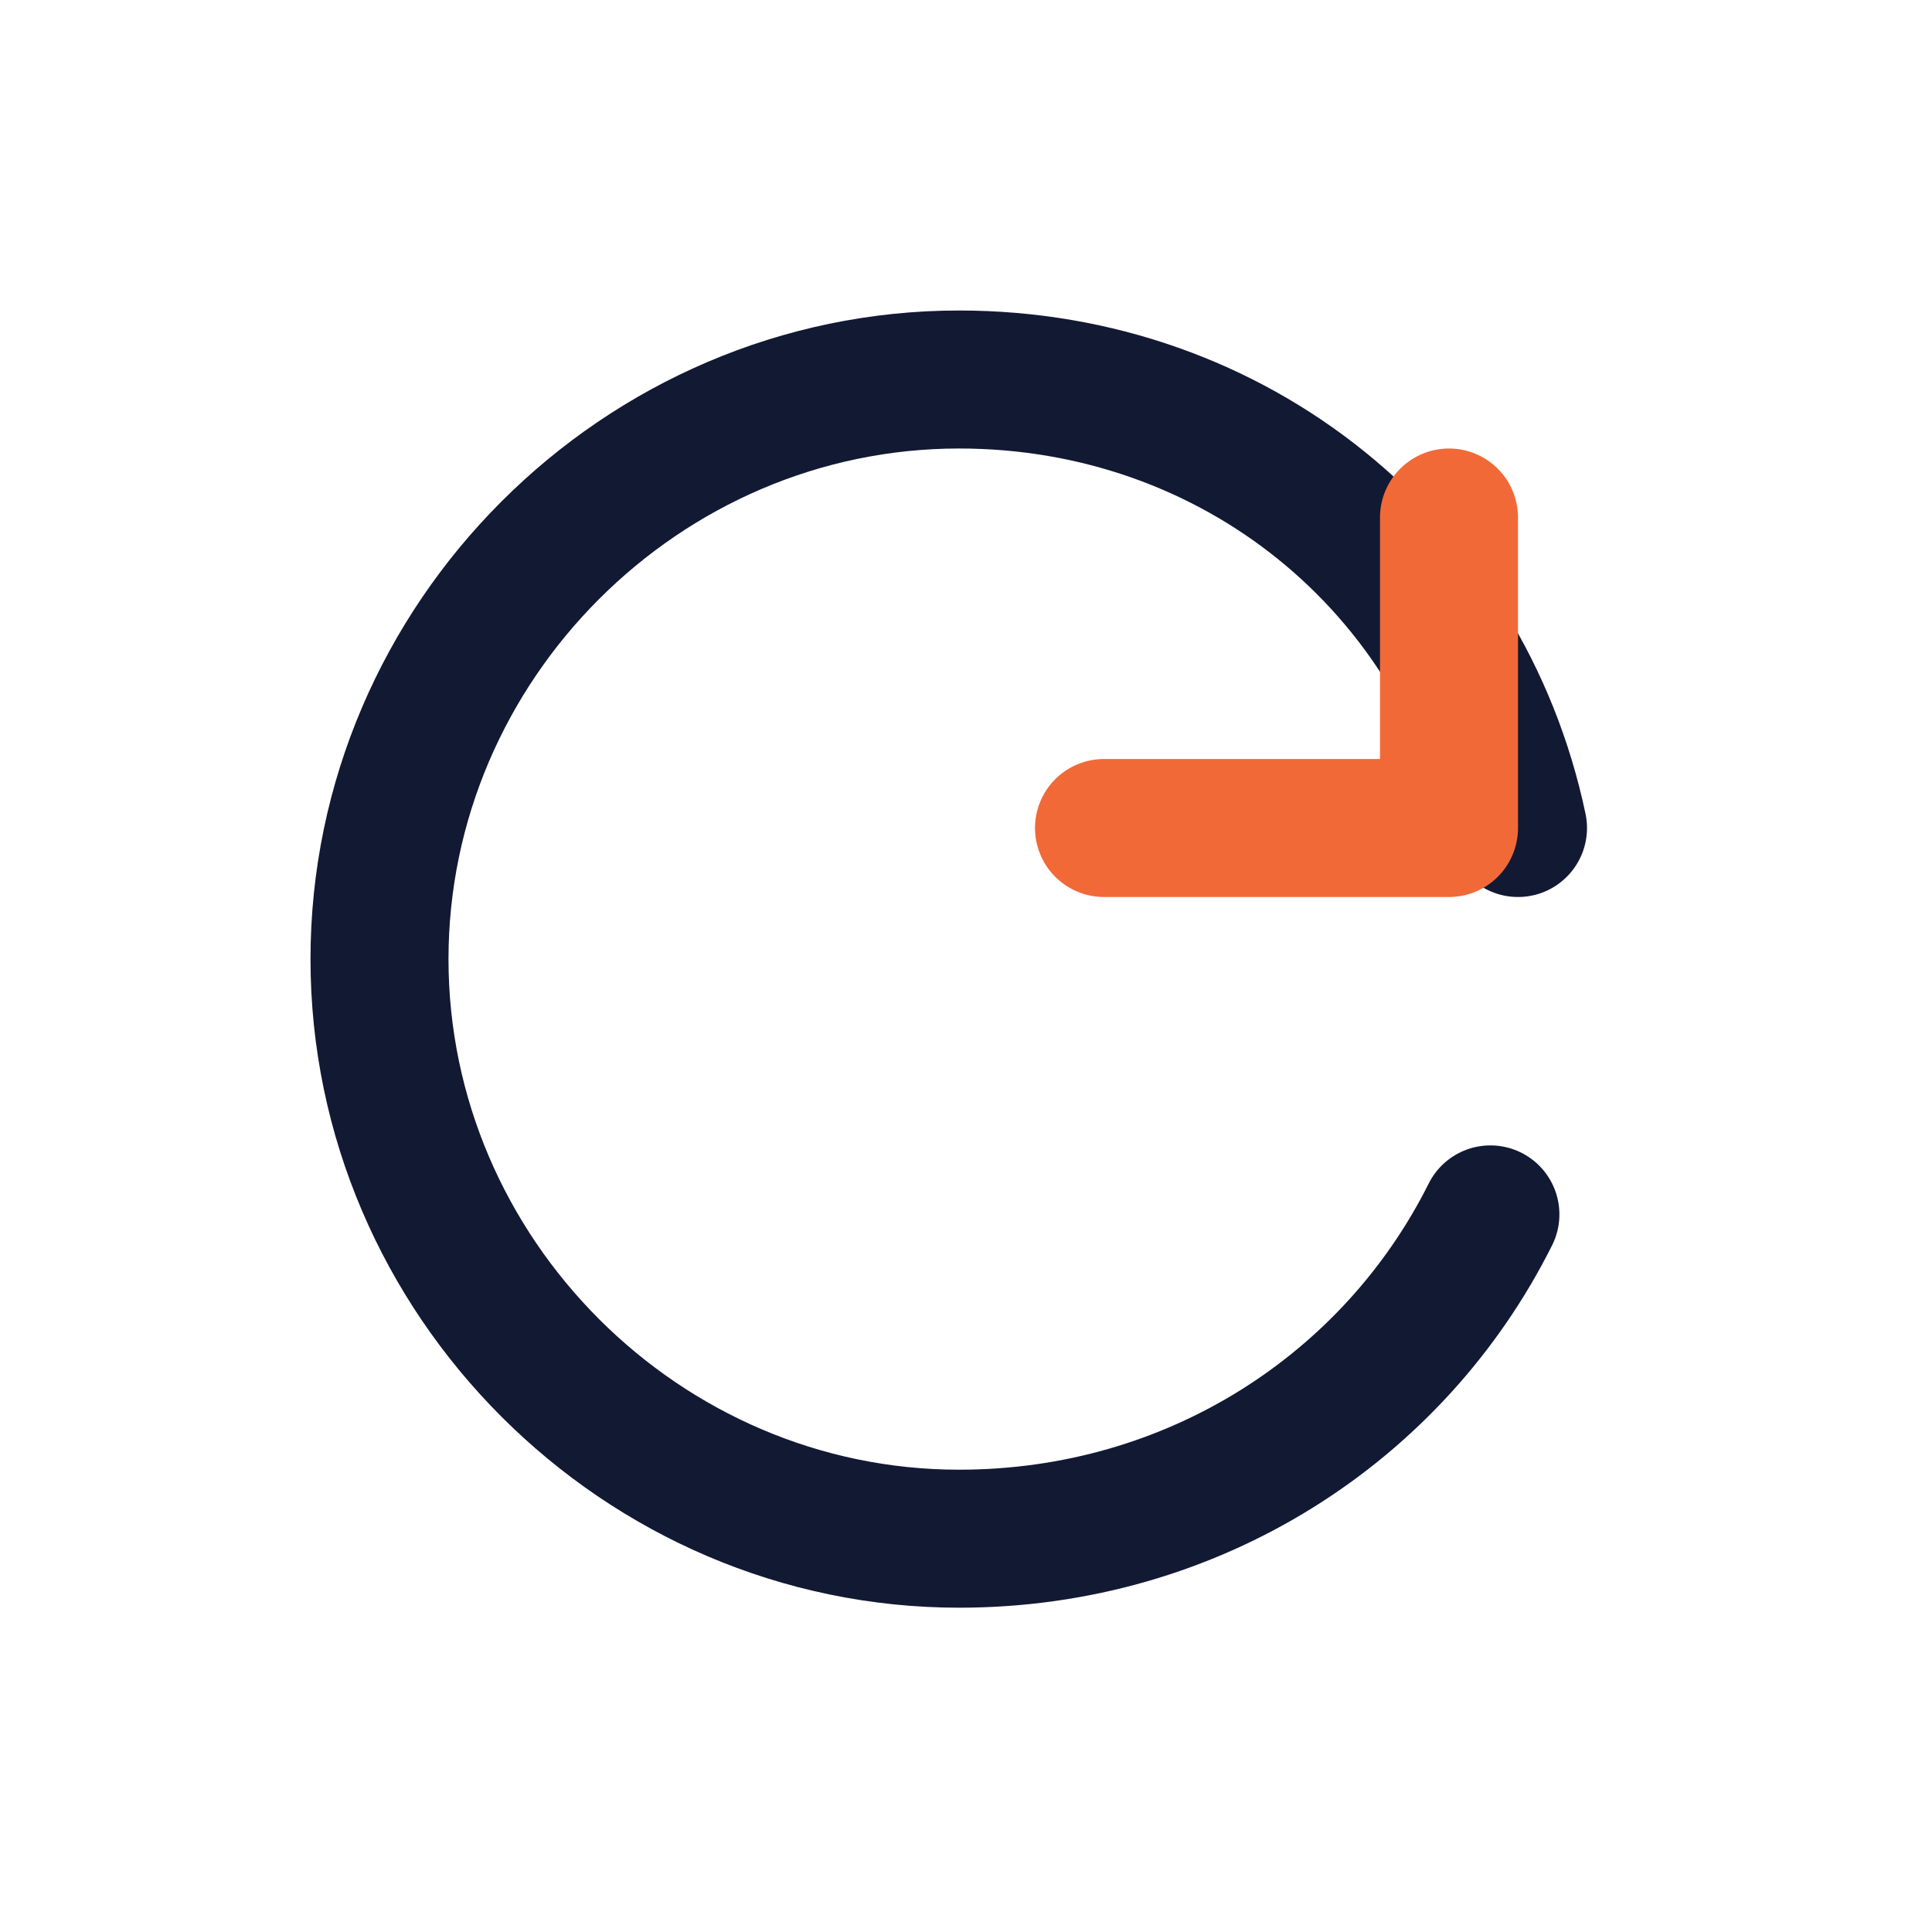
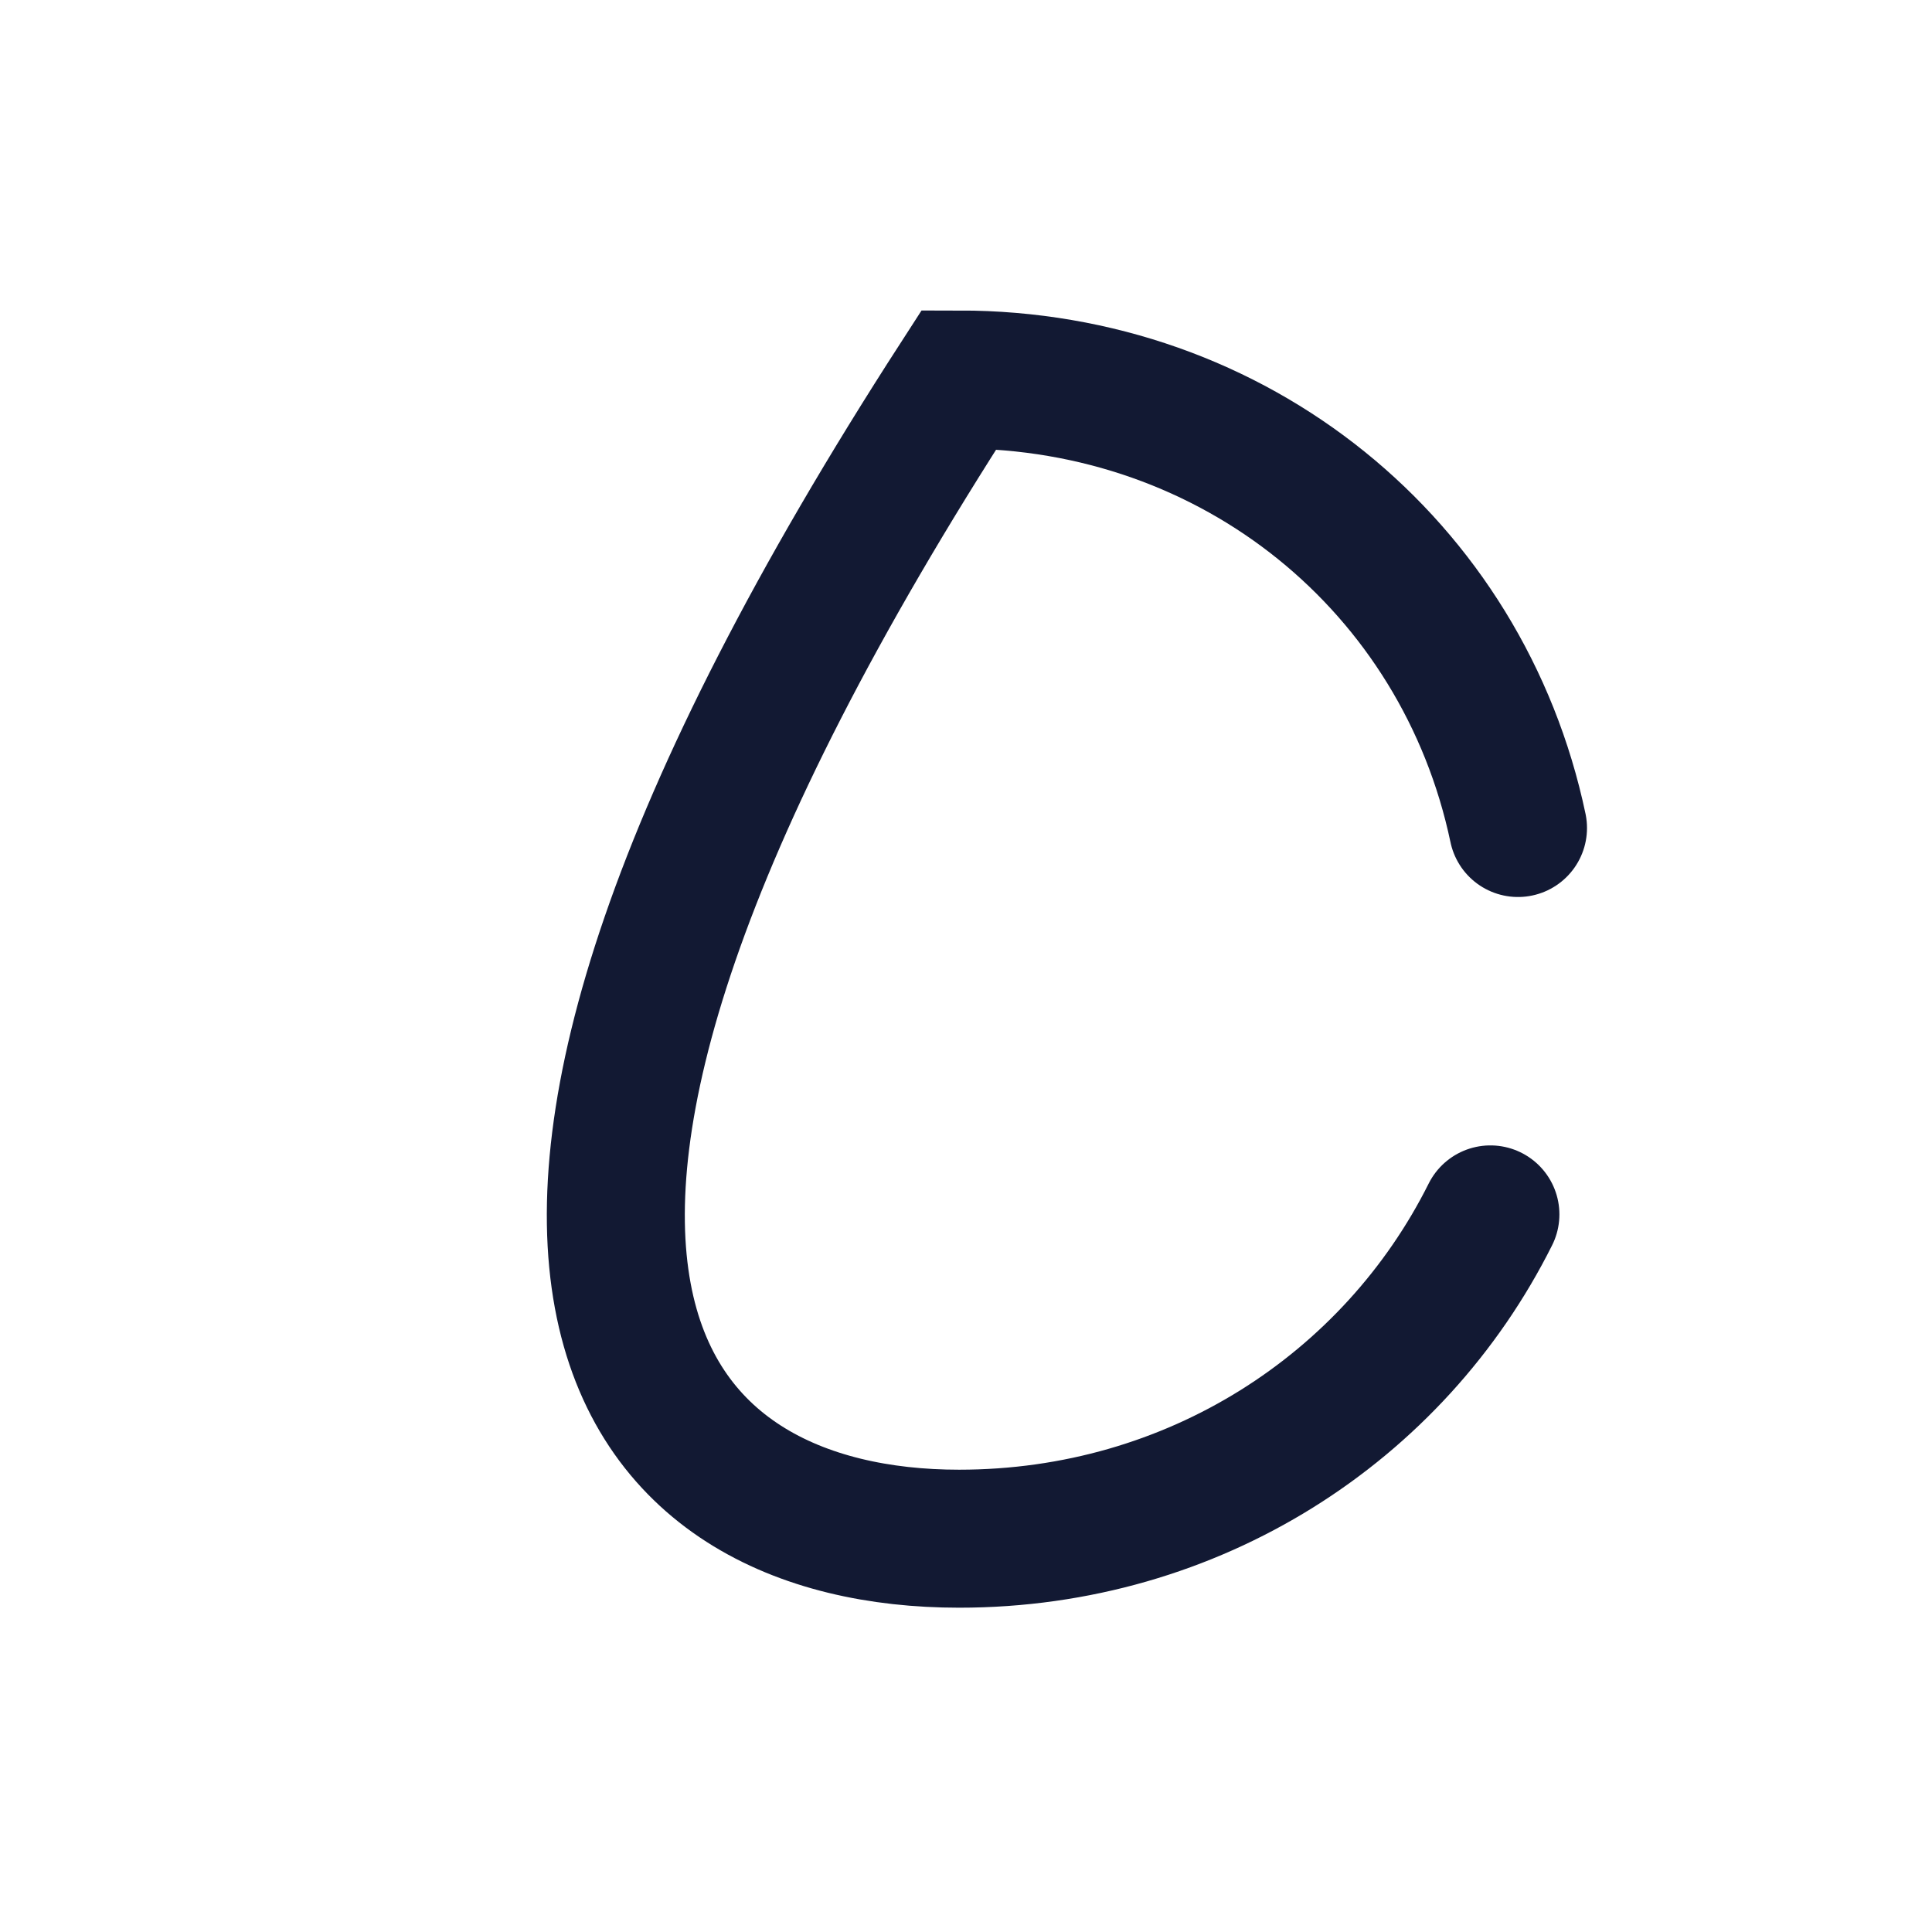
<svg xmlns="http://www.w3.org/2000/svg" width="28" height="28" viewBox="0 0 28 28" fill="none">
-   <path d="M22 12C21.2 8.2 17.9 5.5 13.9 5.5C9.3 5.5 5.5 9.3 5.5 13.9C5.5 18.5 9.3 22.3 13.9 22.3C17.3 22.3 20.2 20.4 21.6 17.6" stroke="#121933" stroke-width="2" stroke-linecap="round" />
-   <path d="M21 7.5V12H16" stroke="#F26938" stroke-width="2" stroke-linecap="round" stroke-linejoin="round" />
+   <path d="M22 12C21.2 8.2 17.9 5.5 13.9 5.5C5.5 18.5 9.3 22.3 13.9 22.3C17.3 22.3 20.2 20.4 21.6 17.6" stroke="#121933" stroke-width="2" stroke-linecap="round" />
</svg>